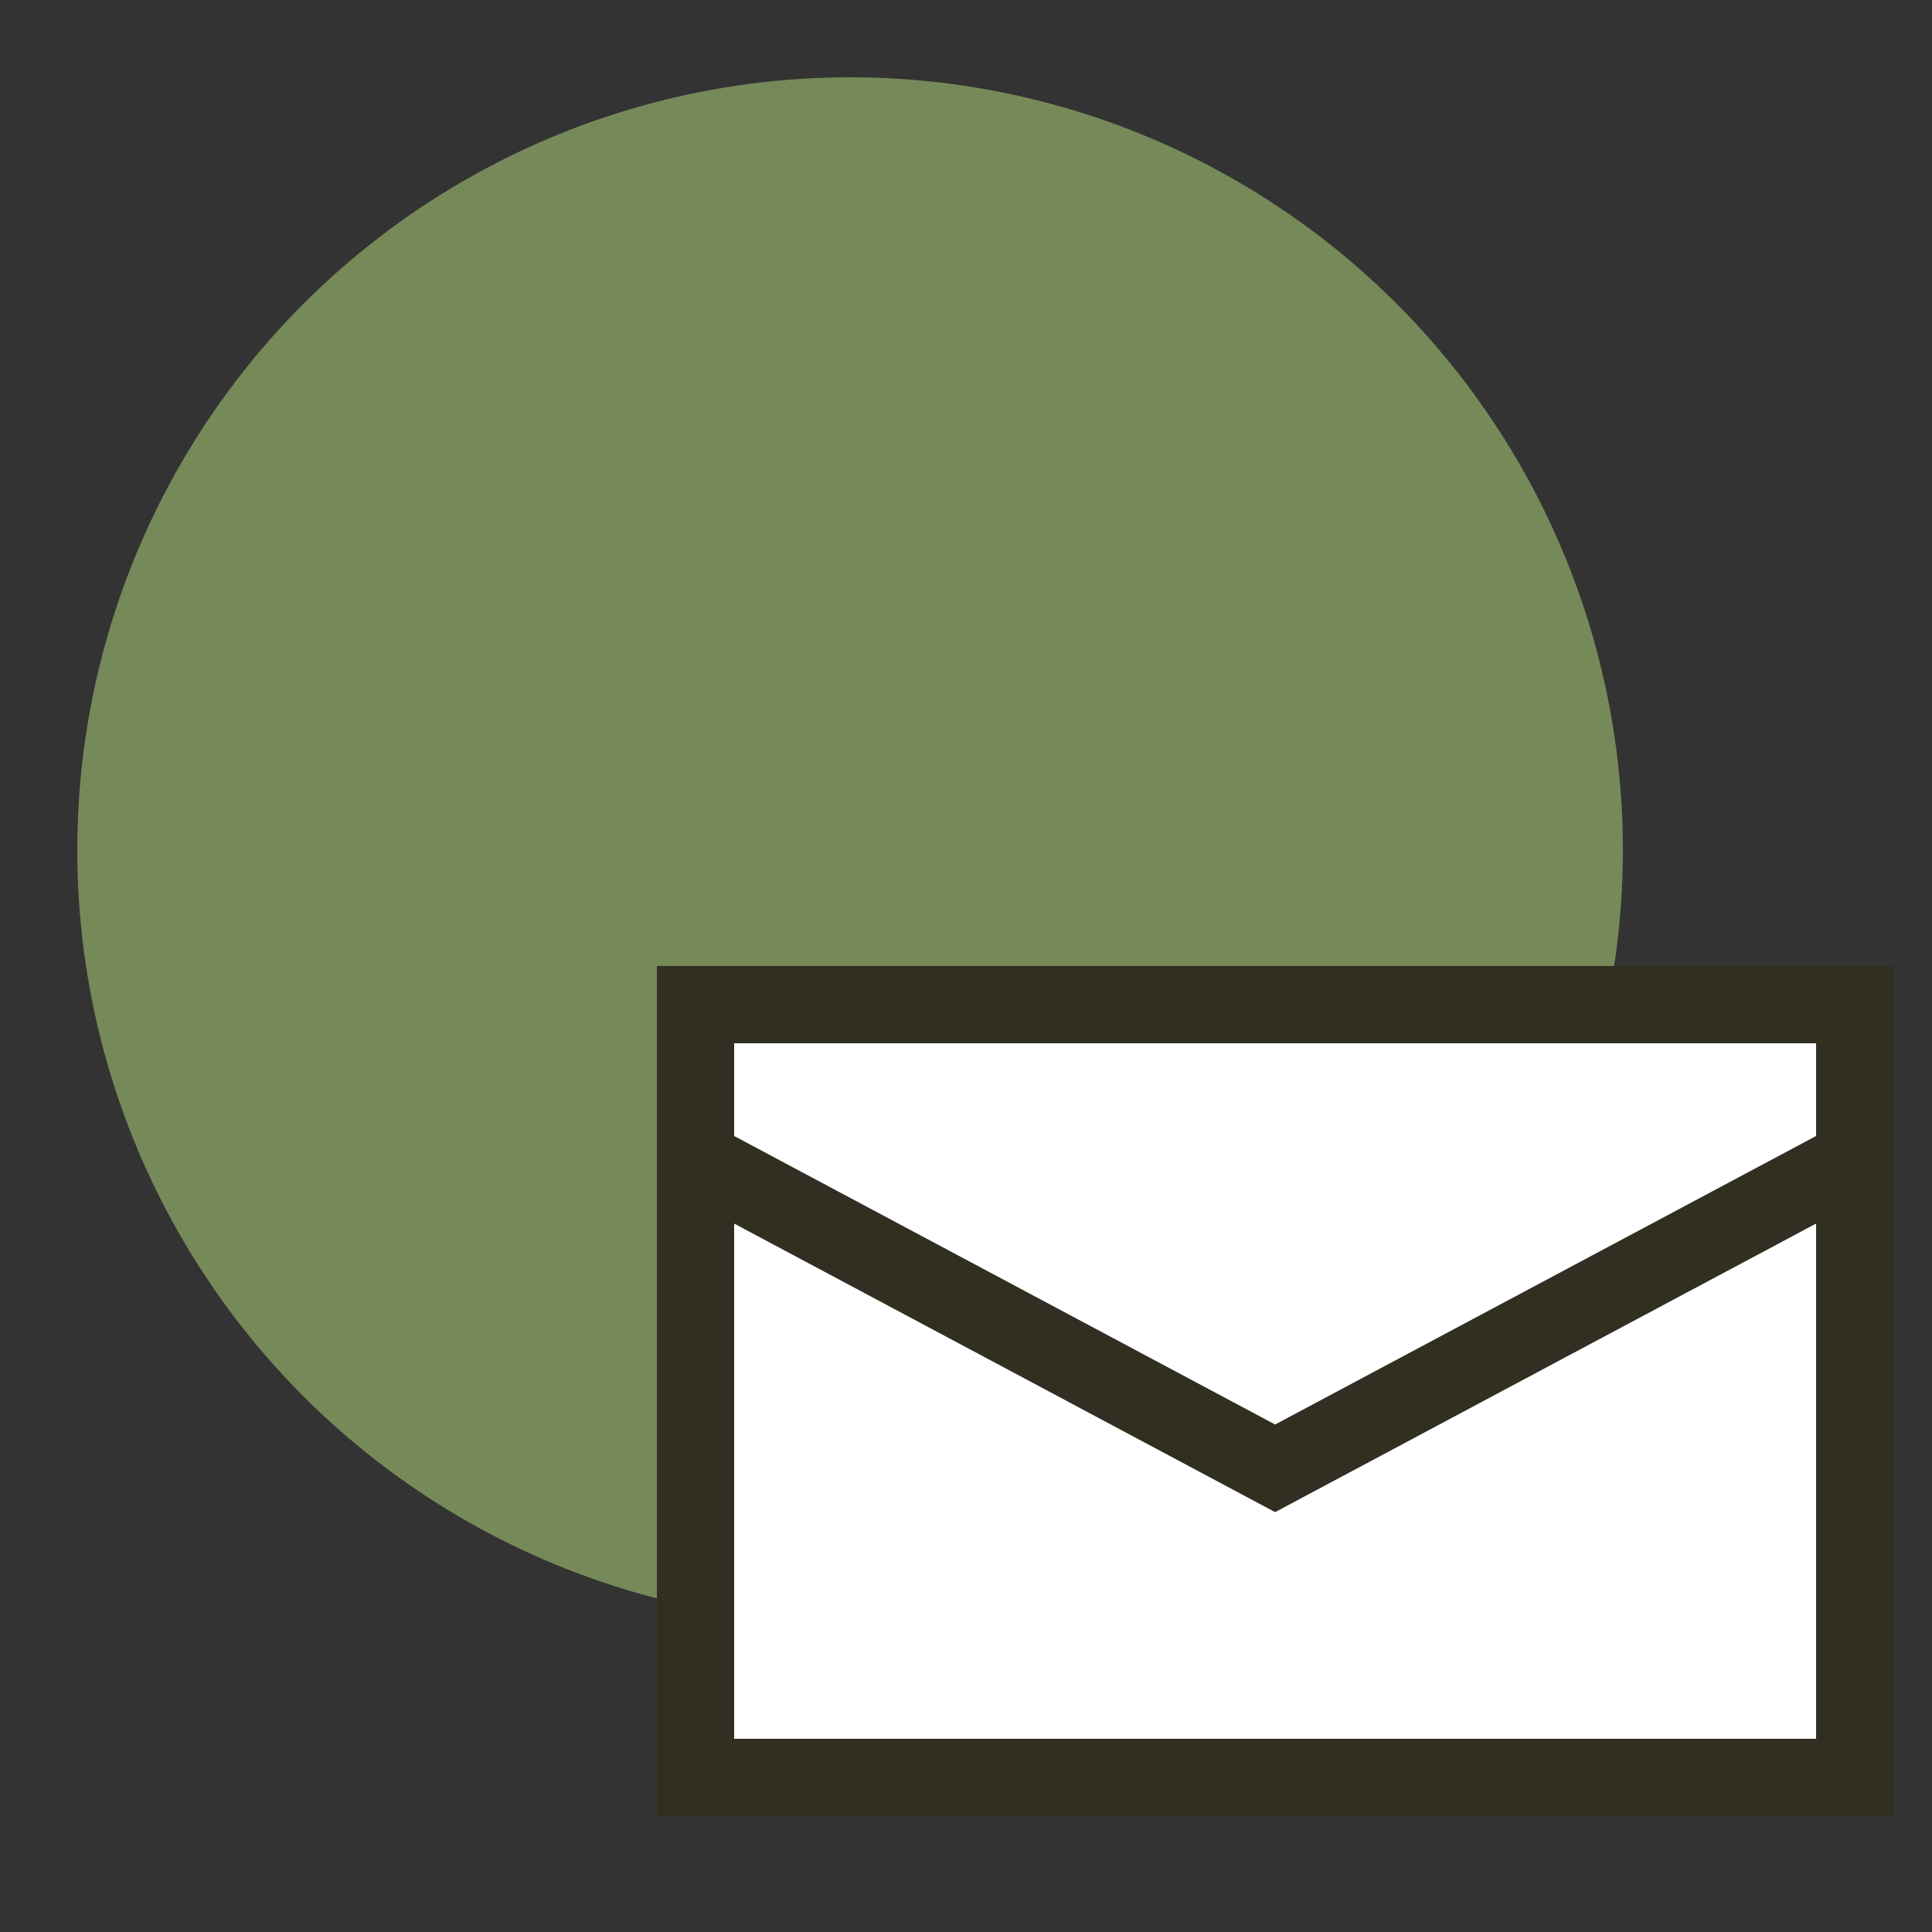
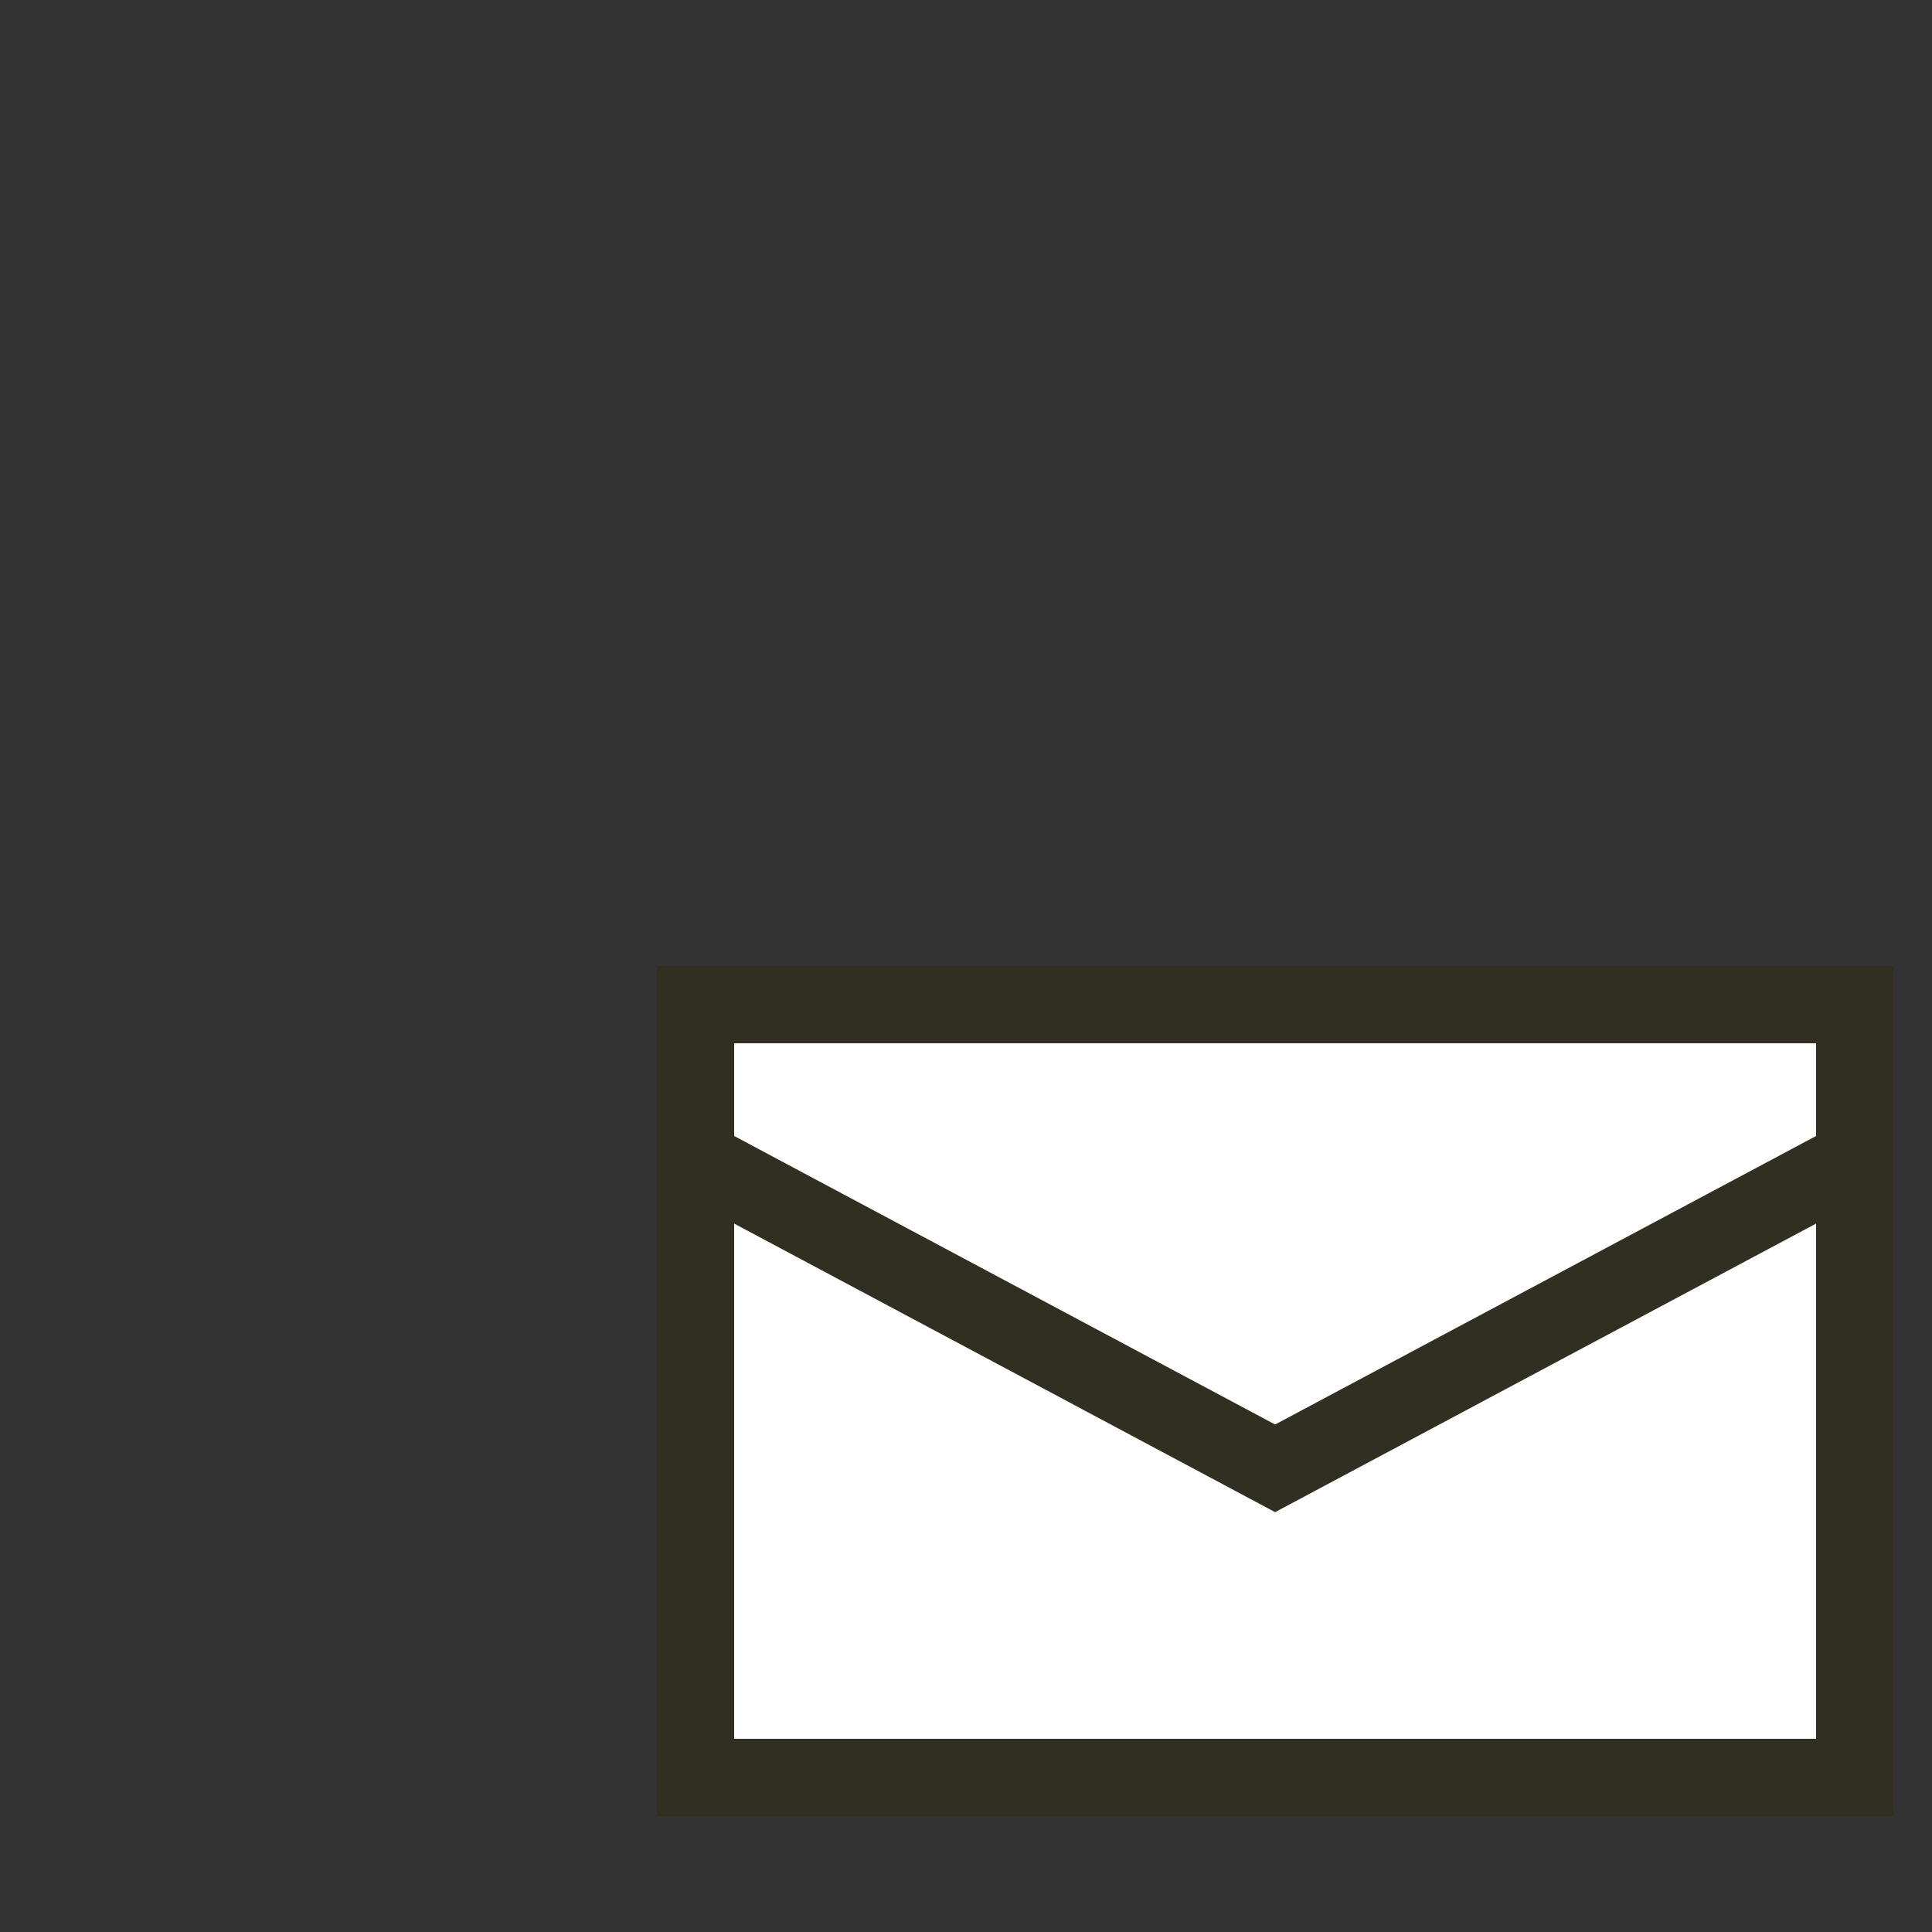
<svg xmlns="http://www.w3.org/2000/svg" id="Layer_1" version="1.1" viewBox="0 0 50 50">
  <rect x="0" y="0" width="50" height="50" fill="#333333" stroke="none" />
  <defs>
    <style>
      .st0 {
        fill: none;
        stroke: #312f22;
        stroke-miterlimit: 10;
        stroke-width: 2px;
      }

      .st1 {
        fill: #fff;
      }

      .st2 {
        fill: #768959;
      }
    </style>
  </defs>
-   <circle class="st2" cx="22" cy="22" r="20" />
  <rect class="st1" x="18" y="26" width="30" height="20" />
  <path class="st0" d="M18,26h30v20h-30v-20ZM18,30l15,8,15-8" />
</svg>